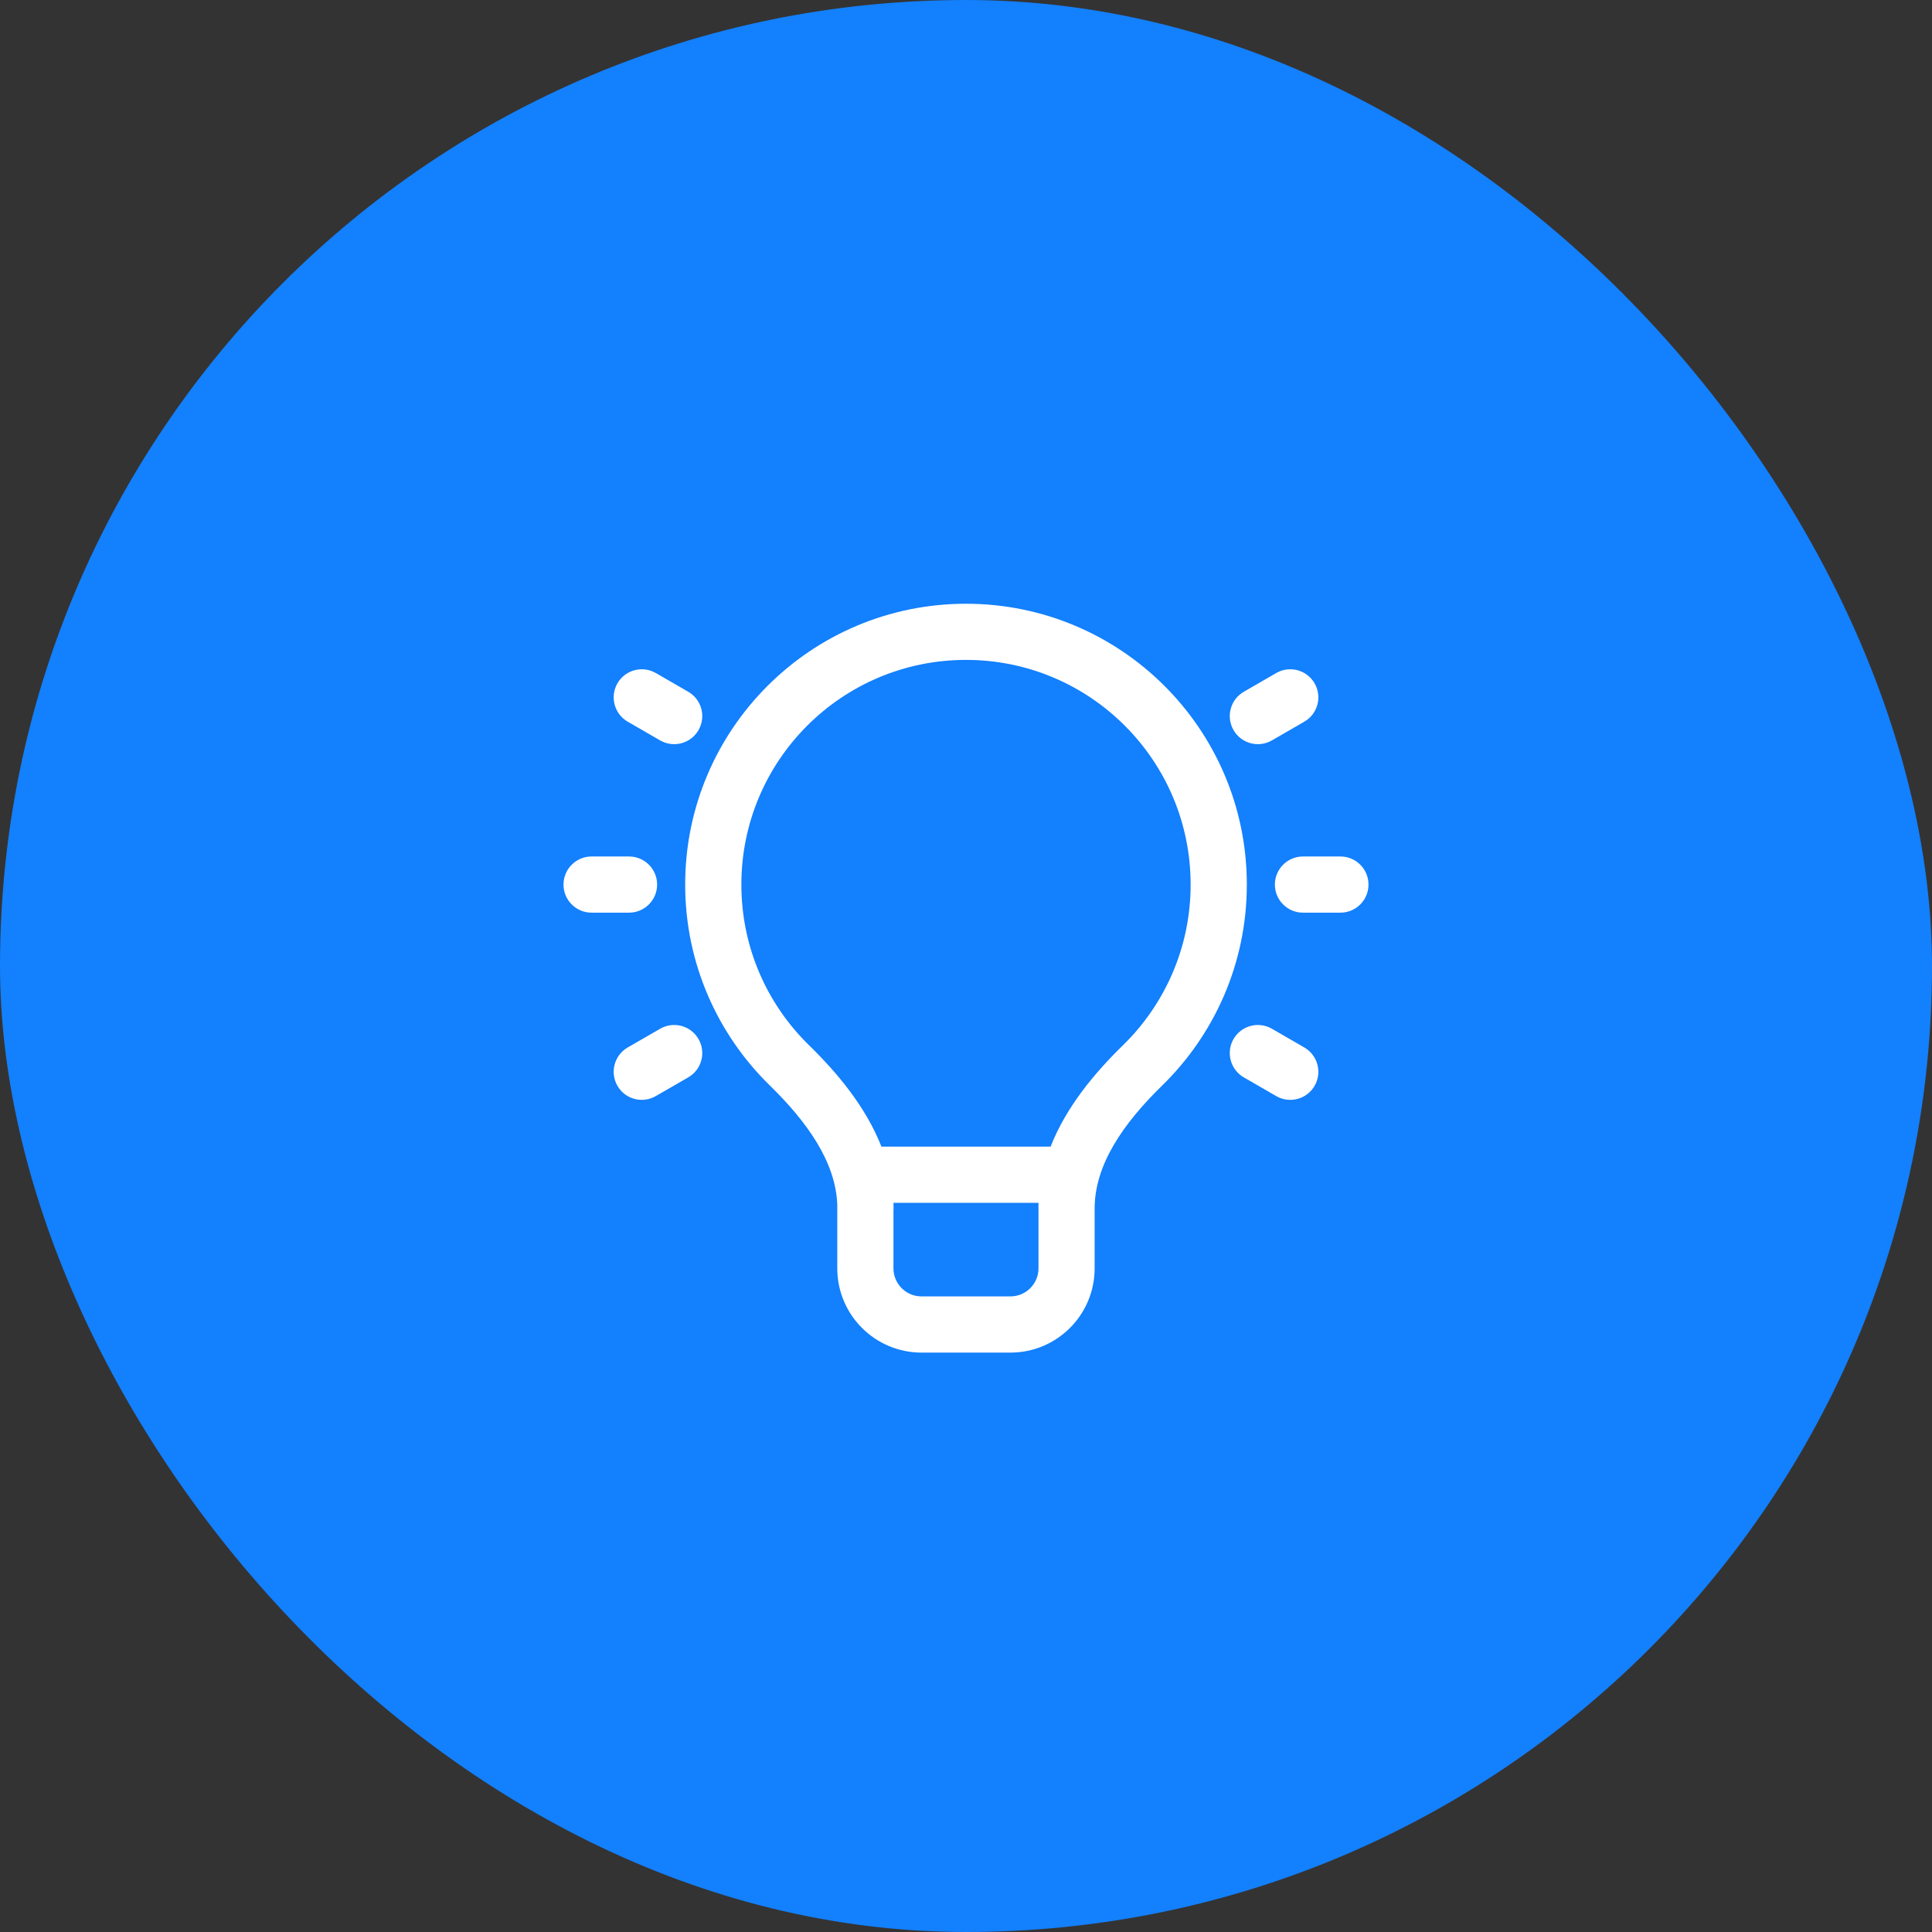
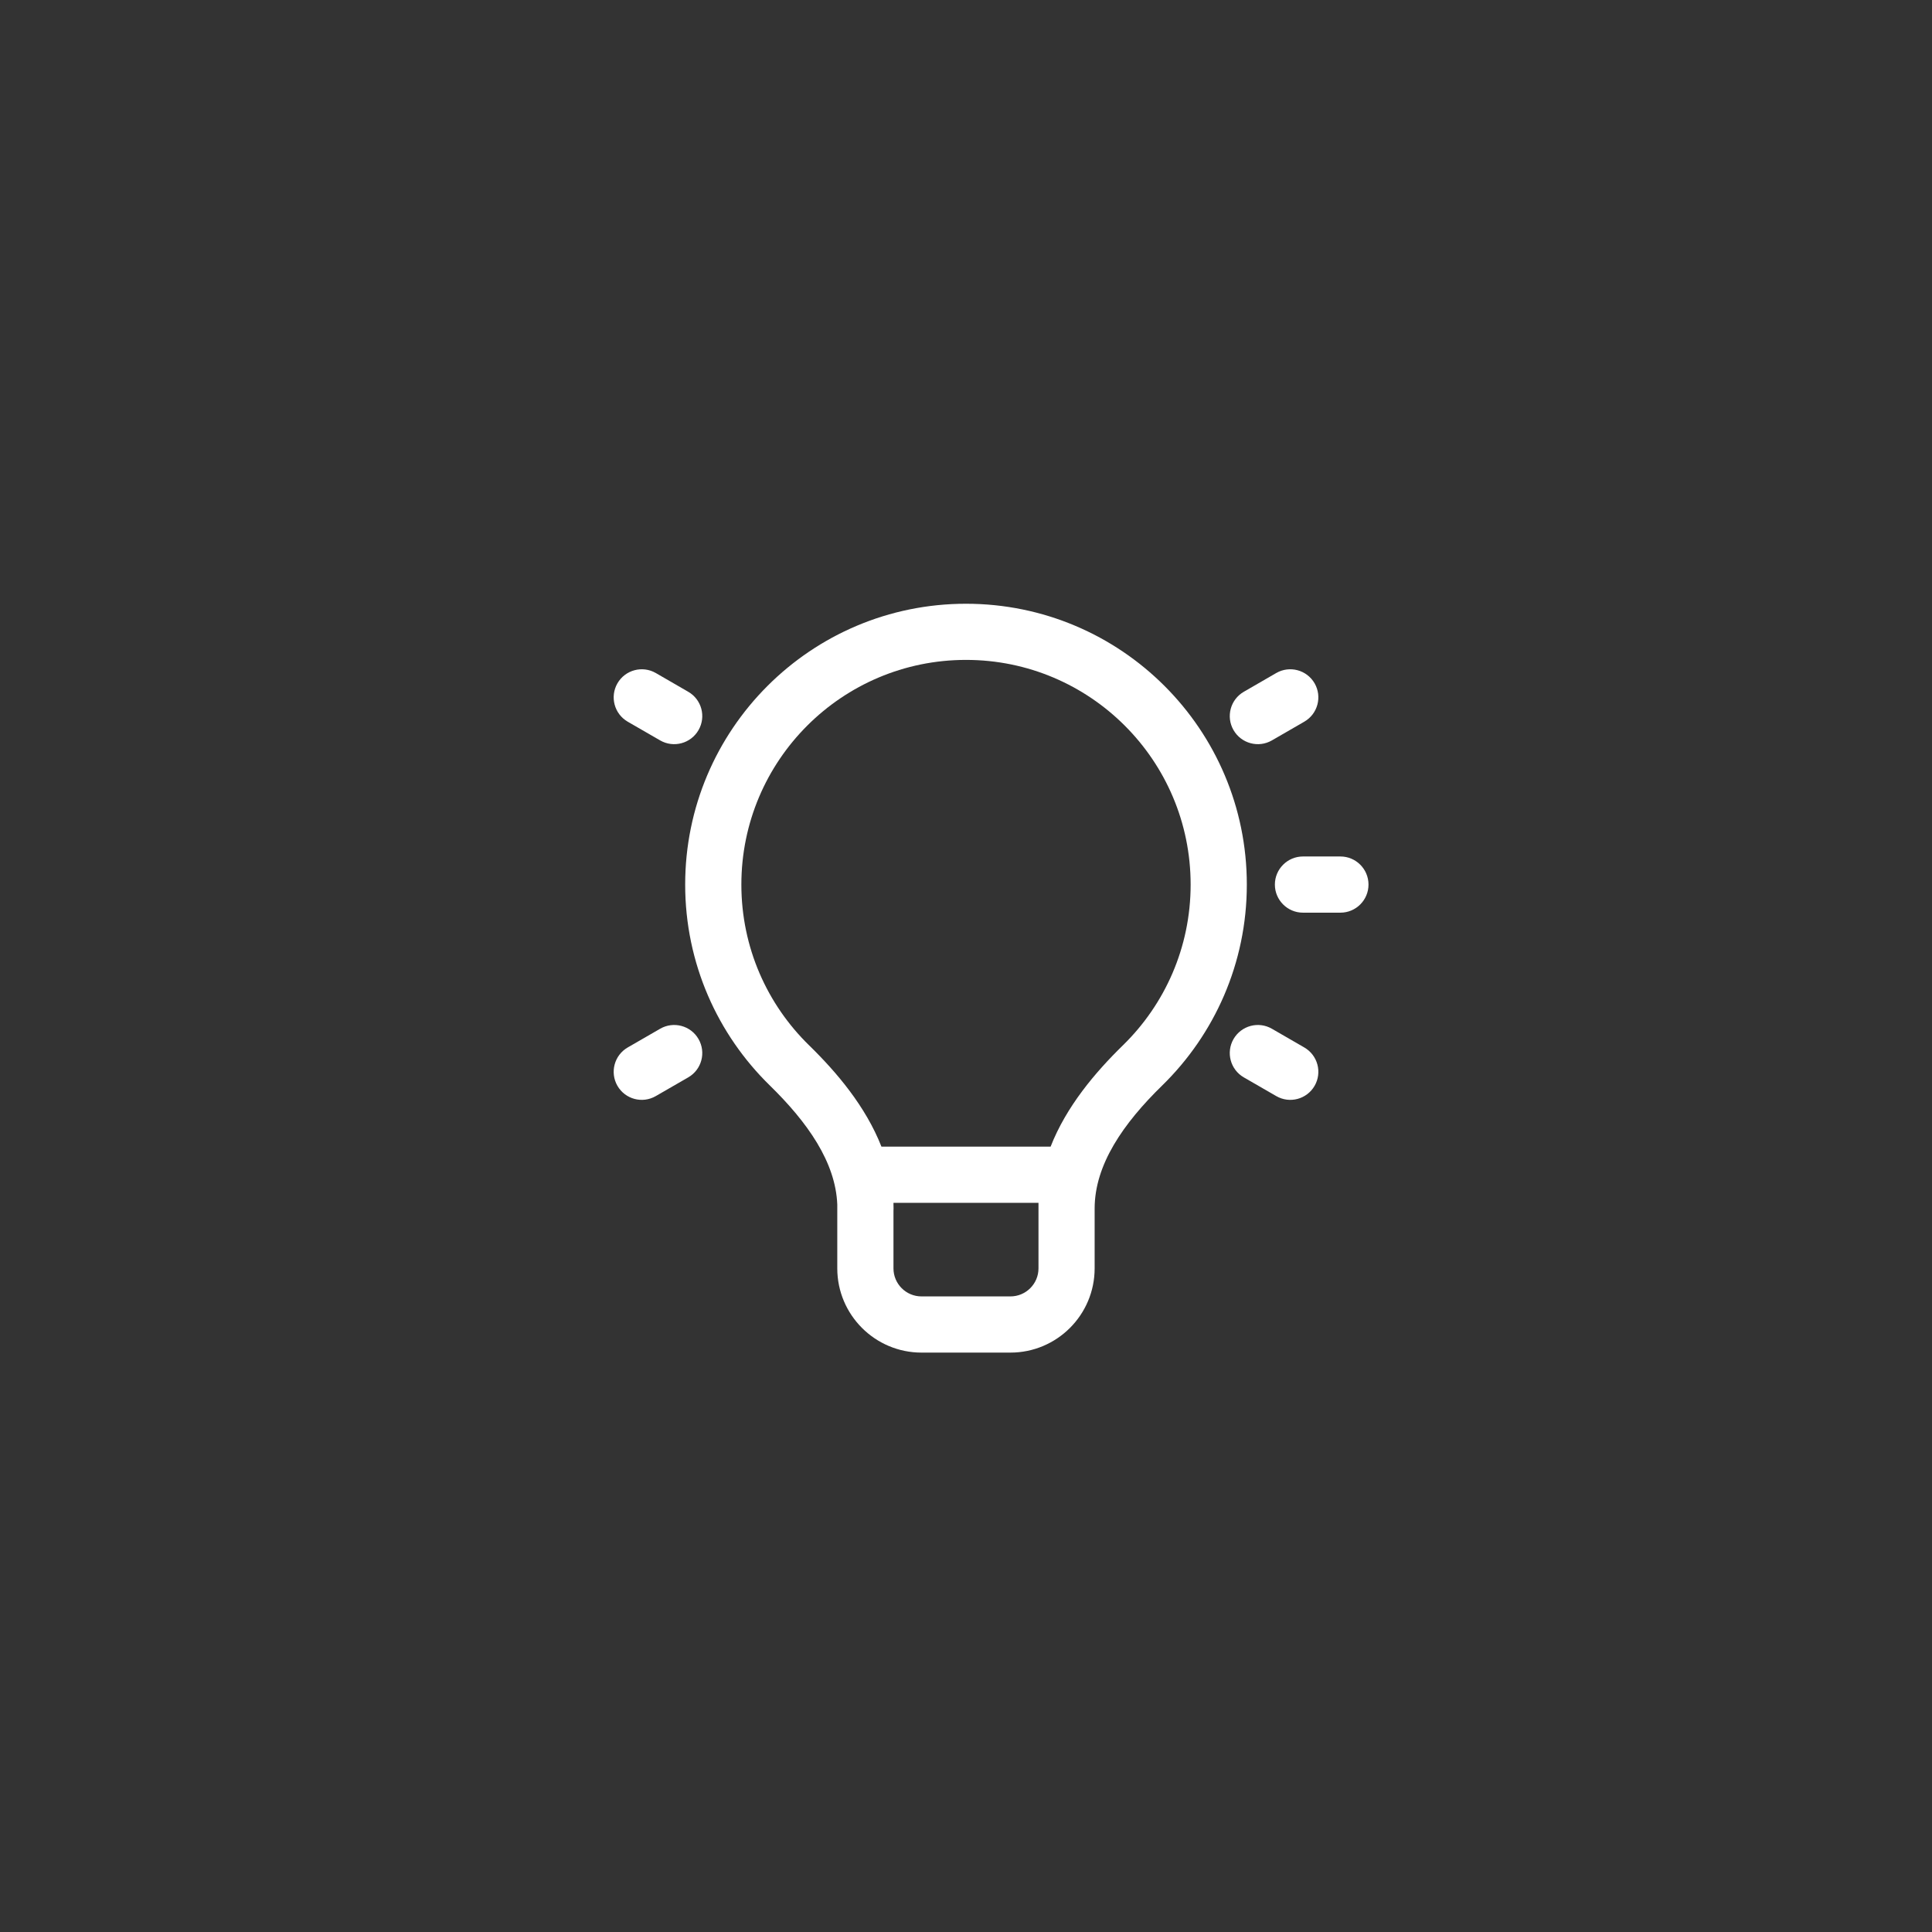
<svg xmlns="http://www.w3.org/2000/svg" width="48" height="48" viewBox="0 0 48 48" fill="none">
  <rect x="0" y="0" width="48" height="48" fill="#333333" stroke="none" />
-   <rect width="48" height="48" rx="24" fill="#1380FD" />
  <path fill-rule="evenodd" clip-rule="evenodd" d="M20.802 29.926C20.76 28.873 20.064 27.885 19.126 26.968C17.829 25.702 17.023 23.933 17.023 21.977C17.023 18.123 20.147 15 24 15C27.853 15 30.977 18.123 30.977 21.977C30.977 23.933 30.171 25.702 28.875 26.968C27.906 27.914 27.196 28.937 27.196 30.027V31.512C27.196 32.667 26.259 33.605 25.103 33.605H22.895C21.74 33.605 20.802 32.667 20.802 31.512V29.926ZM18.419 21.977C18.419 18.894 20.918 16.395 24 16.395C27.082 16.395 29.581 18.894 29.581 21.977C29.581 23.542 28.938 24.955 27.899 25.97C27.21 26.643 26.493 27.489 26.102 28.488H21.899C21.507 27.489 20.79 26.643 20.101 25.97C19.062 24.956 18.419 23.542 18.419 21.977ZM22.198 30.082C22.199 30.064 22.2 30.046 22.2 30.028C22.2 29.985 22.199 29.942 22.198 29.9V29.884H25.801V31.512C25.801 31.897 25.488 32.209 25.103 32.209H22.895C22.51 32.209 22.198 31.897 22.198 31.512V30.082Z" fill="white" />
-   <path d="M14 21.977C14 21.592 14.312 21.279 14.698 21.279H15.628C16.013 21.279 16.326 21.592 16.326 21.977C16.326 22.362 16.013 22.675 15.628 22.675H14.698C14.312 22.675 14 22.362 14 21.977Z" fill="white" />
  <path d="M16.293 16.721C15.96 16.529 15.533 16.643 15.34 16.977C15.148 17.311 15.262 17.737 15.595 17.93L16.401 18.395C16.735 18.588 17.162 18.473 17.354 18.14C17.547 17.806 17.433 17.379 17.099 17.187L16.293 16.721Z" fill="white" />
  <path d="M15.34 26.977C15.148 26.643 15.262 26.217 15.595 26.024L16.401 25.559C16.735 25.366 17.162 25.481 17.354 25.814C17.547 26.148 17.433 26.575 17.099 26.767L16.293 27.232C15.96 27.425 15.533 27.311 15.34 26.977Z" fill="white" />
  <path d="M32.372 21.279C31.987 21.279 31.674 21.592 31.674 21.977C31.674 22.362 31.987 22.675 32.372 22.675H33.302C33.688 22.675 34 22.362 34 21.977C34 21.592 33.688 21.279 33.302 21.279H32.372Z" fill="white" />
  <path d="M30.647 25.814C30.84 25.481 31.266 25.366 31.6 25.559L32.405 26.024C32.739 26.217 32.853 26.643 32.661 26.977C32.468 27.311 32.041 27.425 31.708 27.232L30.902 26.767C30.569 26.575 30.454 26.148 30.647 25.814Z" fill="white" />
  <path d="M30.902 17.187C30.569 17.379 30.454 17.806 30.647 18.14C30.84 18.473 31.266 18.588 31.6 18.395L32.405 17.93C32.739 17.737 32.853 17.311 32.661 16.977C32.468 16.643 32.041 16.529 31.708 16.721L30.902 17.187Z" fill="white" />
</svg>